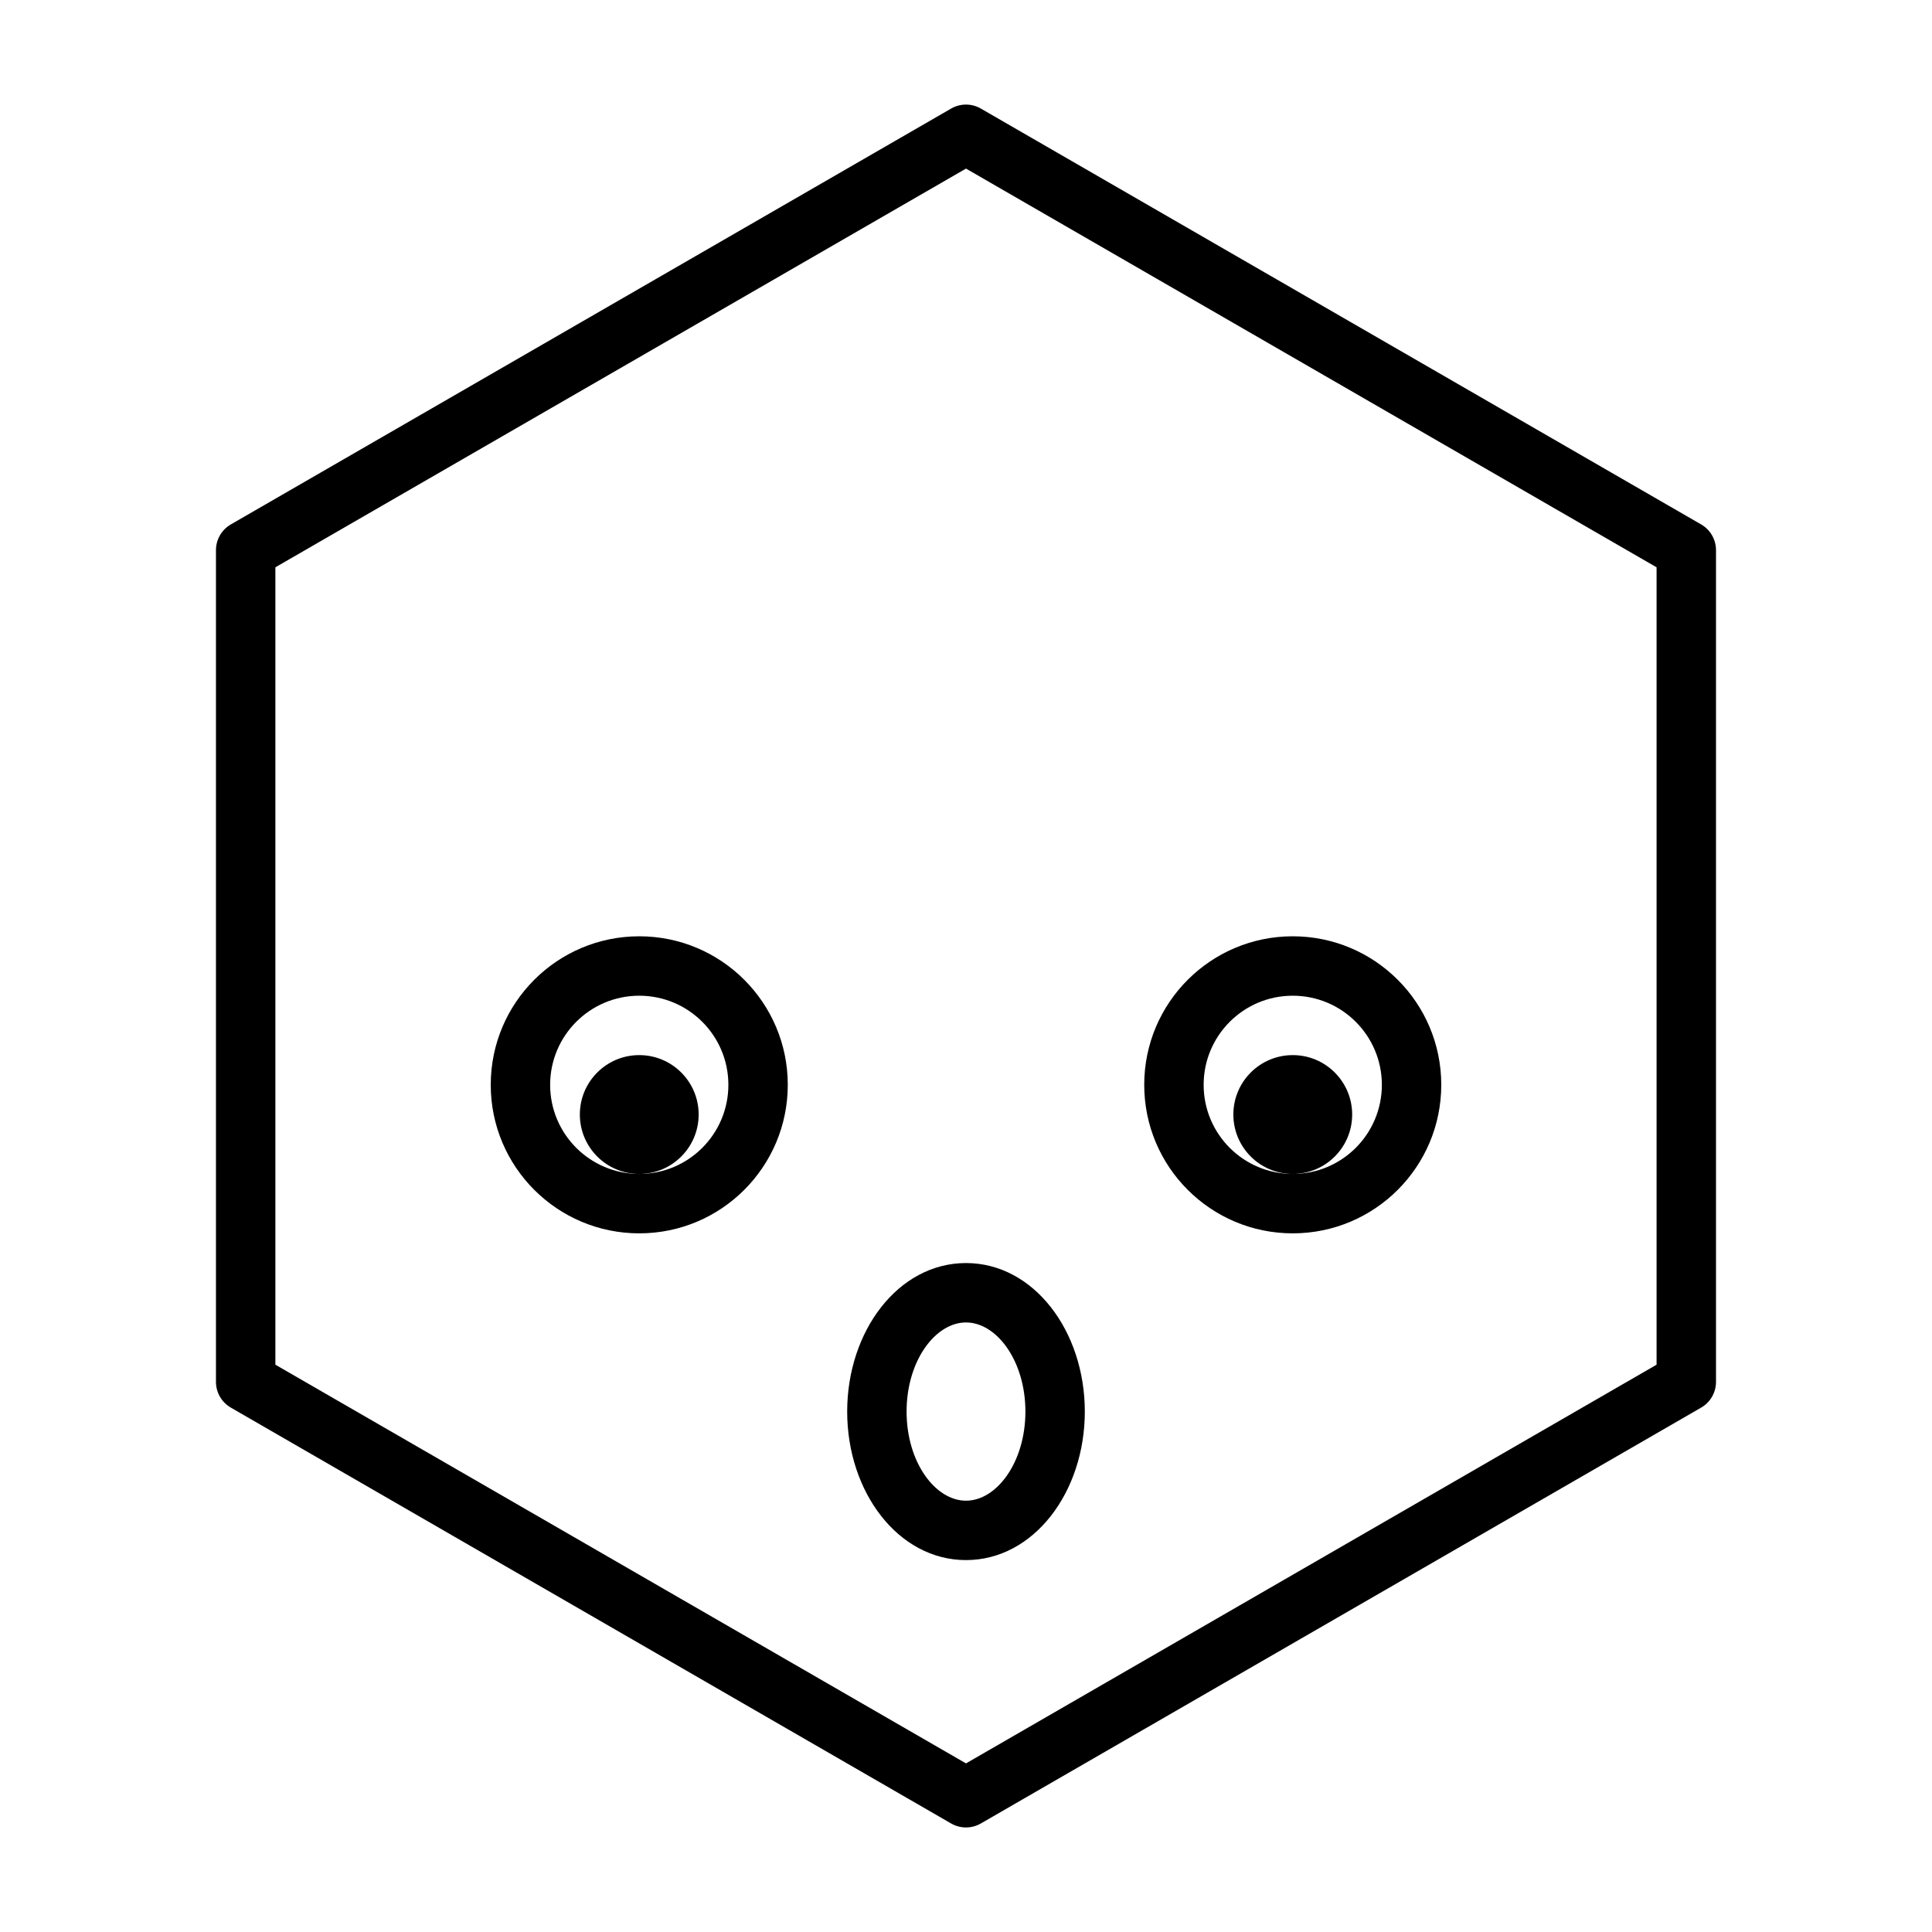
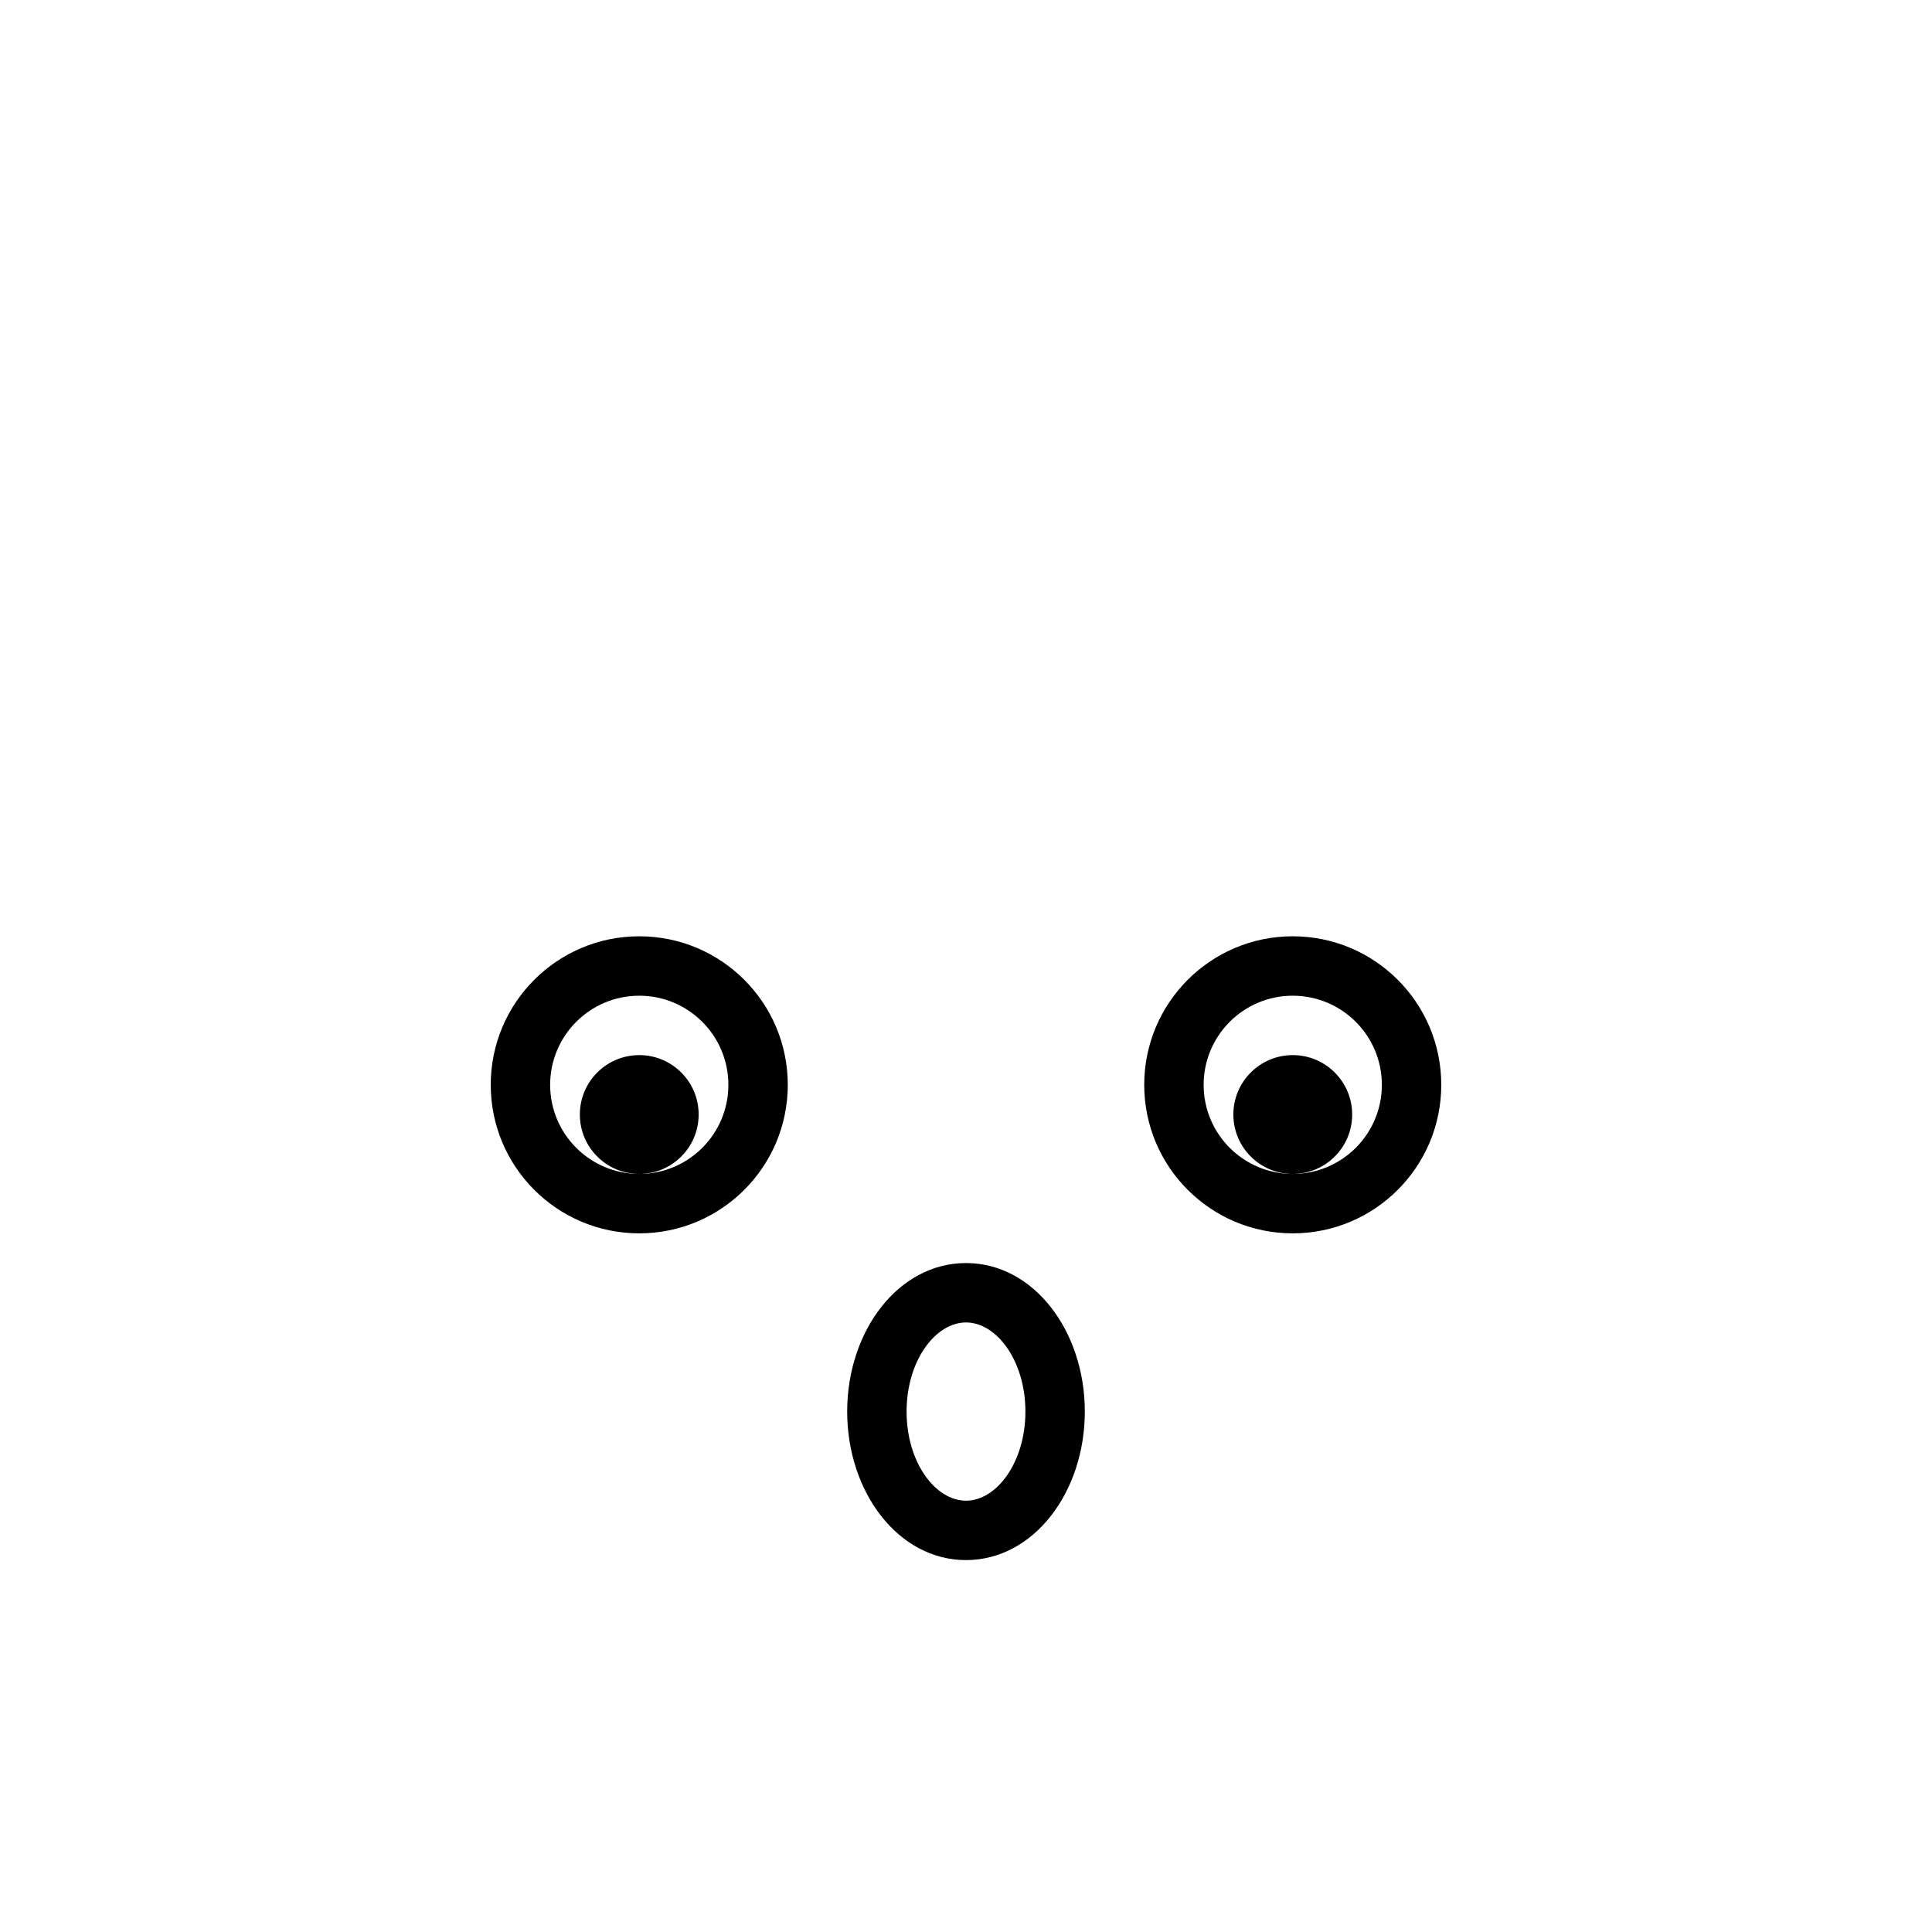
<svg xmlns="http://www.w3.org/2000/svg" fill="#000000" width="800px" height="800px" version="1.1" viewBox="144 144 512 512">
  <g>
    <path d="m329.15 439.36c0 8.695-7.047 15.742-15.742 15.742s-15.742-7.047-15.742-15.742 7.047-15.746 15.742-15.746 15.742 7.051 15.742 15.746" />
    <path d="m502.34 439.36c0 8.695-7.051 15.742-15.746 15.742-8.695 0-15.742-7.047-15.742-15.742s7.047-15.746 15.742-15.746c8.695 0 15.746 7.051 15.746 15.746" />
    <path d="m486.59 470.85c-21.738 0-39.359-17.625-39.359-39.359 0-21.738 17.621-39.363 39.359-39.363 21.738 0 39.359 17.625 39.359 39.363 0 21.734-17.621 39.359-39.359 39.359zm0-15.746c13.043 0 23.617-10.57 23.617-23.613s-10.574-23.617-23.617-23.617c-13.043 0-23.613 10.574-23.613 23.617s10.57 23.613 23.613 23.613z" />
    <path d="m313.41 470.85c-21.738 0-39.359-17.625-39.359-39.359 0-21.738 17.621-39.363 39.359-39.363s39.359 17.625 39.359 39.363c0 21.734-17.621 39.359-39.359 39.359zm0-15.746c13.043 0 23.617-10.57 23.617-23.613s-10.574-23.617-23.617-23.617-23.617 10.574-23.617 23.617 10.574 23.613 23.617 23.613z" />
    <path d="m400 557.44c-17.965 0-31.488-18.031-31.488-39.359 0-21.324 13.523-39.359 31.488-39.359 17.961 0 31.488 18.035 31.488 39.359 0 21.328-13.527 39.359-31.488 39.359zm0-15.742c8.121 0 15.742-10.16 15.742-23.617 0-13.453-7.621-23.617-15.742-23.617-8.125 0-15.746 10.164-15.746 23.617 0 13.457 7.621 23.617 15.746 23.617z" />
-     <path d="m396.06 172.77c2.438-1.406 5.438-1.406 7.871 0l190.89 110.21c2.438 1.406 3.938 4.004 3.938 6.816v220.42c0 2.812-1.5 5.41-3.938 6.816l-190.89 110.21c-2.434 1.406-5.434 1.406-7.871 0l-190.89-110.21c-2.434-1.406-3.938-4.004-3.938-6.816v-220.42c0-2.812 1.504-5.41 3.938-6.816zm-179.08 121.57v211.32l183.02 105.66 183.01-105.66v-211.32l-183.01-105.66z" />
  </g>
</svg>